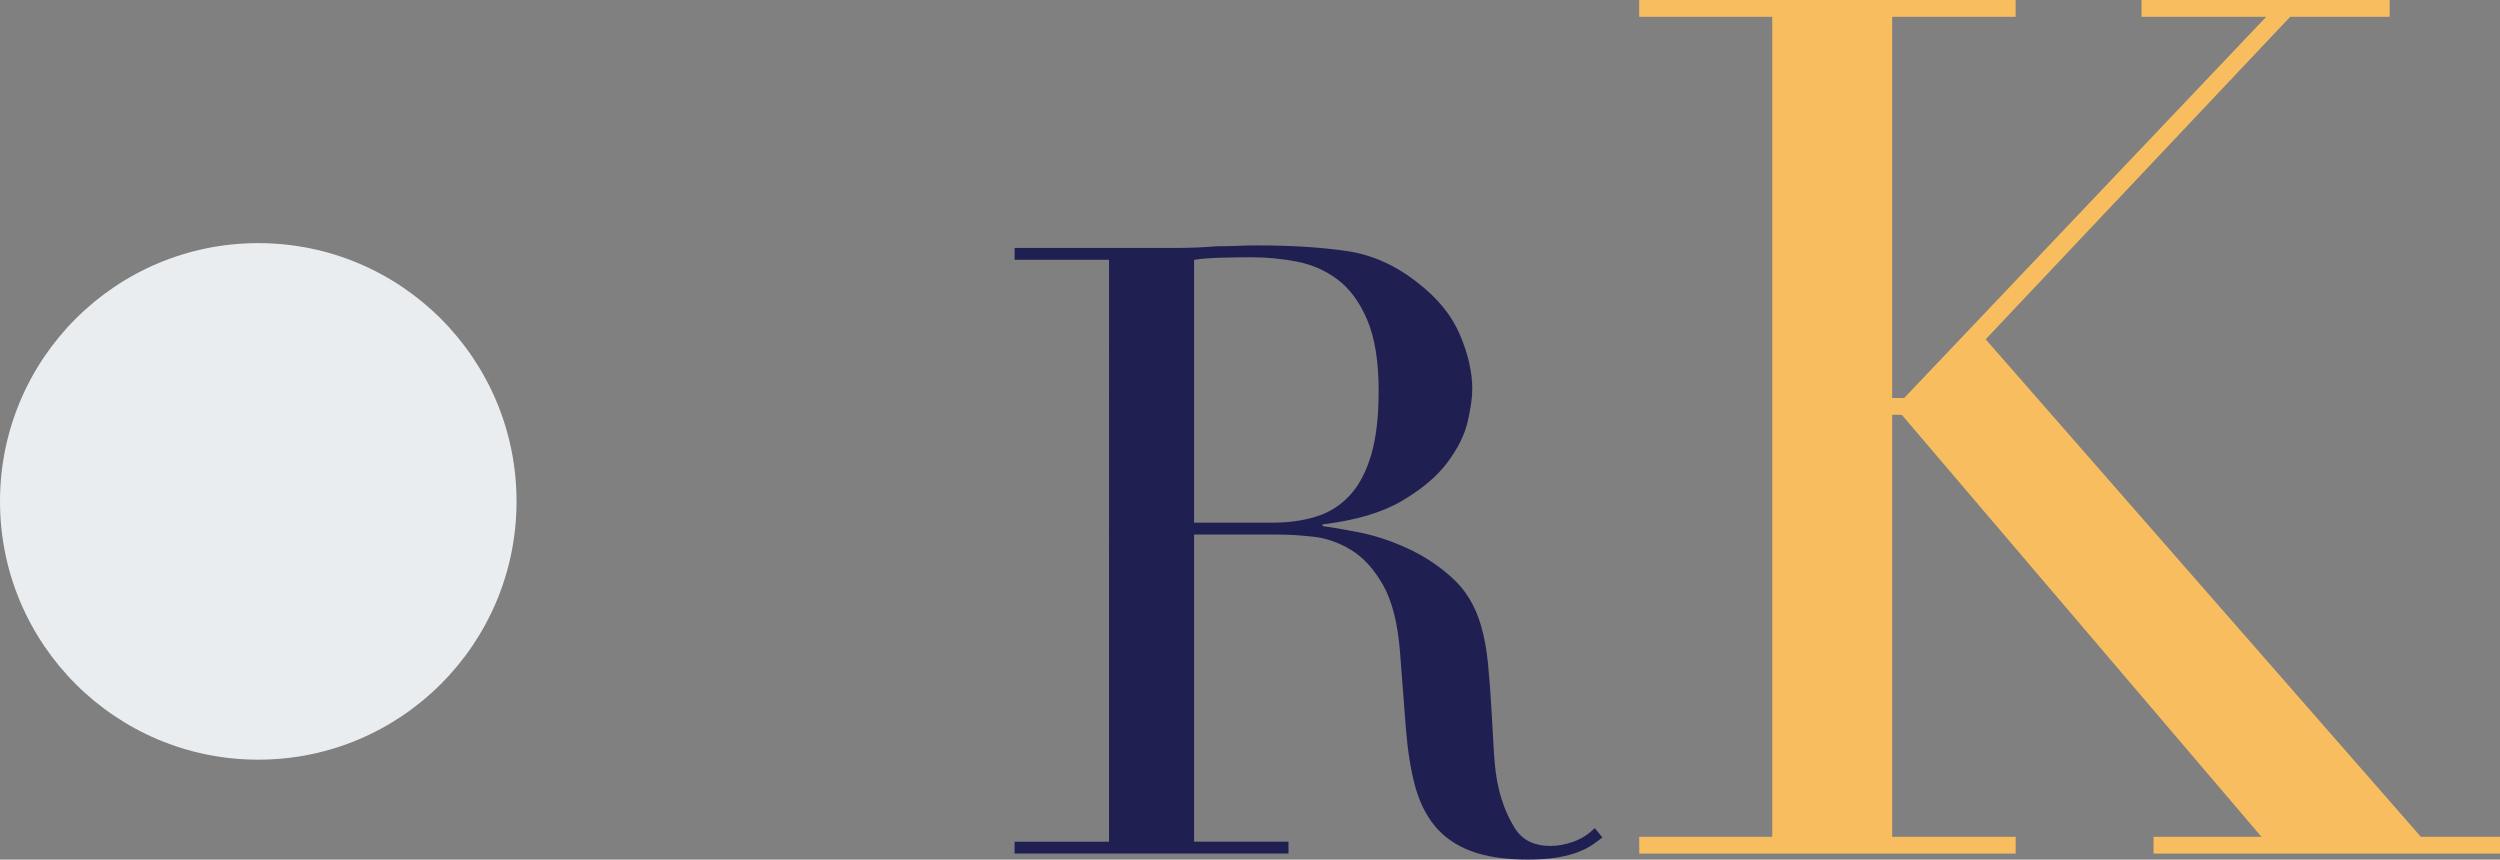
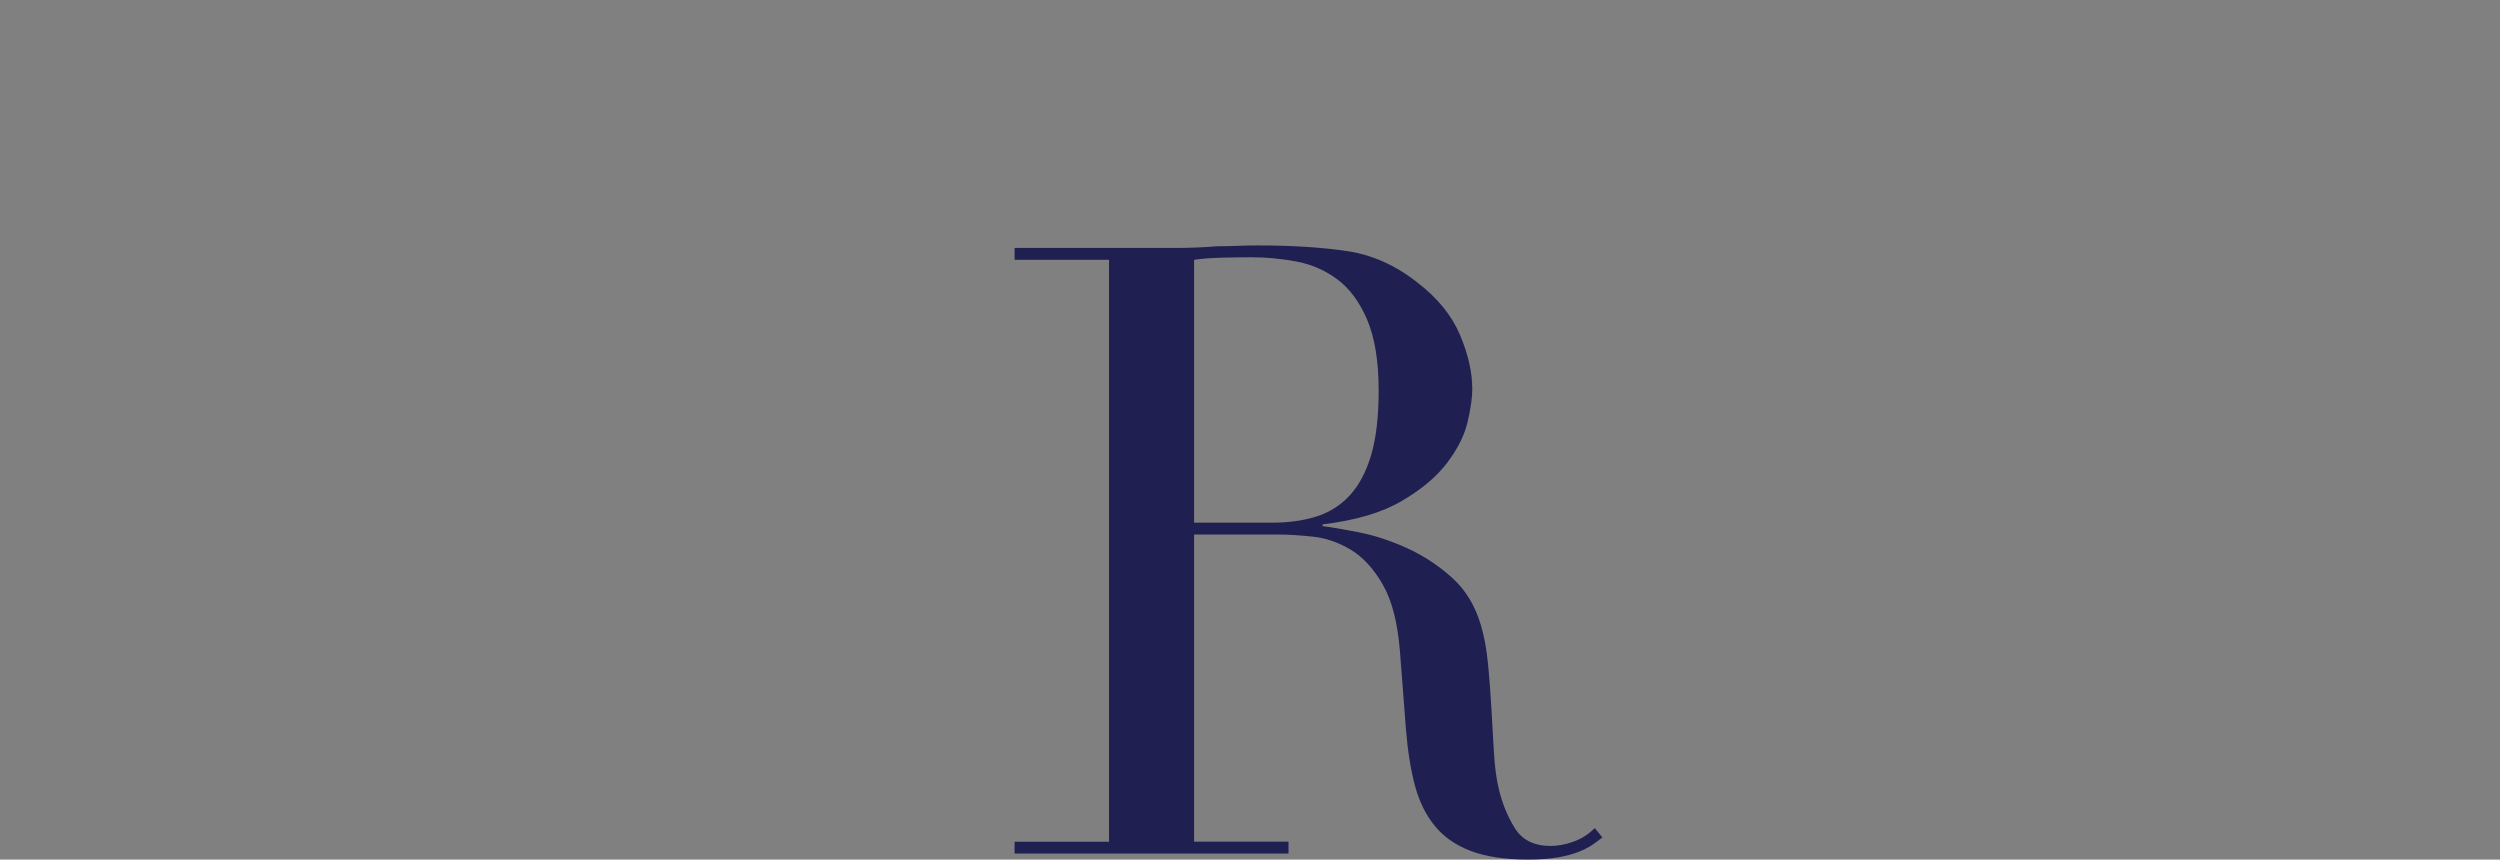
<svg xmlns="http://www.w3.org/2000/svg" version="1.1" id="Vrstva_1" x="0px" y="0px" width="83.411px" height="28.679px" viewBox="0 0 83.411 28.679" enable-background="new 0 0 83.411 28.679" xml:space="preserve">
  <rect x="0" y="0" width="83.411" height="28.679" fill="#808080" stroke="none" />
  <g>
-     <circle fill="#EAEDEF" cx="8.617" cy="16.729" r="8.617" />
    <g>
      <path fill="#1F1F52" d="M33.852,28.083h3.15V8.669h-3.15V8.272h5.393c0.227,0,0.454-0.004,0.681-0.014    c0.227-0.009,0.454-0.023,0.681-0.042c0.227,0,0.454-0.004,0.681-0.014c0.227-0.009,0.454-0.014,0.681-0.014    c1.116,0,2.1,0.062,2.952,0.185s1.646,0.478,2.384,1.064c0.662,0.511,1.131,1.088,1.405,1.731    c0.274,0.644,0.412,1.249,0.412,1.816c0,0.284-0.053,0.648-0.156,1.093c-0.104,0.445-0.332,0.899-0.681,1.362    c-0.351,0.464-0.856,0.89-1.519,1.277c-0.663,0.388-1.542,0.648-2.64,0.78v0.057c0.303,0.038,0.714,0.109,1.235,0.212    c0.52,0.104,1.05,0.28,1.589,0.525c0.539,0.246,1.036,0.572,1.49,0.979c0.454,0.407,0.775,0.932,0.965,1.575    c0.113,0.379,0.194,0.809,0.241,1.292c0.047,0.482,0.085,0.979,0.113,1.49c0.028,0.511,0.057,1.003,0.085,1.476    c0.028,0.473,0.08,0.871,0.156,1.192c0.114,0.492,0.293,0.937,0.54,1.334c0.246,0.397,0.644,0.596,1.192,0.596    c0.245,0,0.5-0.047,0.766-0.142c0.266-0.094,0.502-0.246,0.71-0.454l0.255,0.312c-0.095,0.076-0.203,0.156-0.326,0.241    c-0.123,0.085-0.279,0.166-0.469,0.241c-0.189,0.075-0.421,0.137-0.695,0.185c-0.273,0.047-0.609,0.071-1.007,0.071    c-0.757,0-1.386-0.095-1.888-0.284s-0.904-0.468-1.206-0.837c-0.303-0.369-0.525-0.823-0.667-1.362    c-0.142-0.54-0.241-1.168-0.298-1.888l-0.199-2.583c-0.076-0.946-0.265-1.684-0.568-2.214c-0.303-0.529-0.658-0.917-1.064-1.164    c-0.407-0.246-0.828-0.393-1.263-0.44c-0.436-0.047-0.814-0.071-1.135-0.071H39.84v10.246h3.15v0.397h-9.139V28.083z     M39.84,17.439h2.611c0.529,0,1.012-0.066,1.447-0.199c0.435-0.132,0.809-0.364,1.121-0.695c0.312-0.331,0.554-0.78,0.724-1.348    c0.17-0.567,0.255-1.287,0.255-2.157c0-0.983-0.128-1.773-0.383-2.37s-0.587-1.045-0.993-1.348    c-0.407-0.302-0.861-0.501-1.362-0.596c-0.502-0.094-0.999-0.142-1.49-0.142c-0.341,0-0.686,0.005-1.036,0.014    c-0.35,0.01-0.648,0.033-0.894,0.071V17.439z" />
-       <path fill="#F7BD5F" d="M54.691,27.92h4.439V0.56h-4.439V0h12.56v0.56h-4.12v12.72h0.4l12.08-12.72h-4.16V0h8.28v0.56h-3.32    l-10.16,10.76l14.521,16.6h2.64v0.56h-11.56v-0.56h3.6l-12-14.08h-0.32v14.08h4.12v0.56h-12.56V27.92z" />
    </g>
  </g>
</svg>